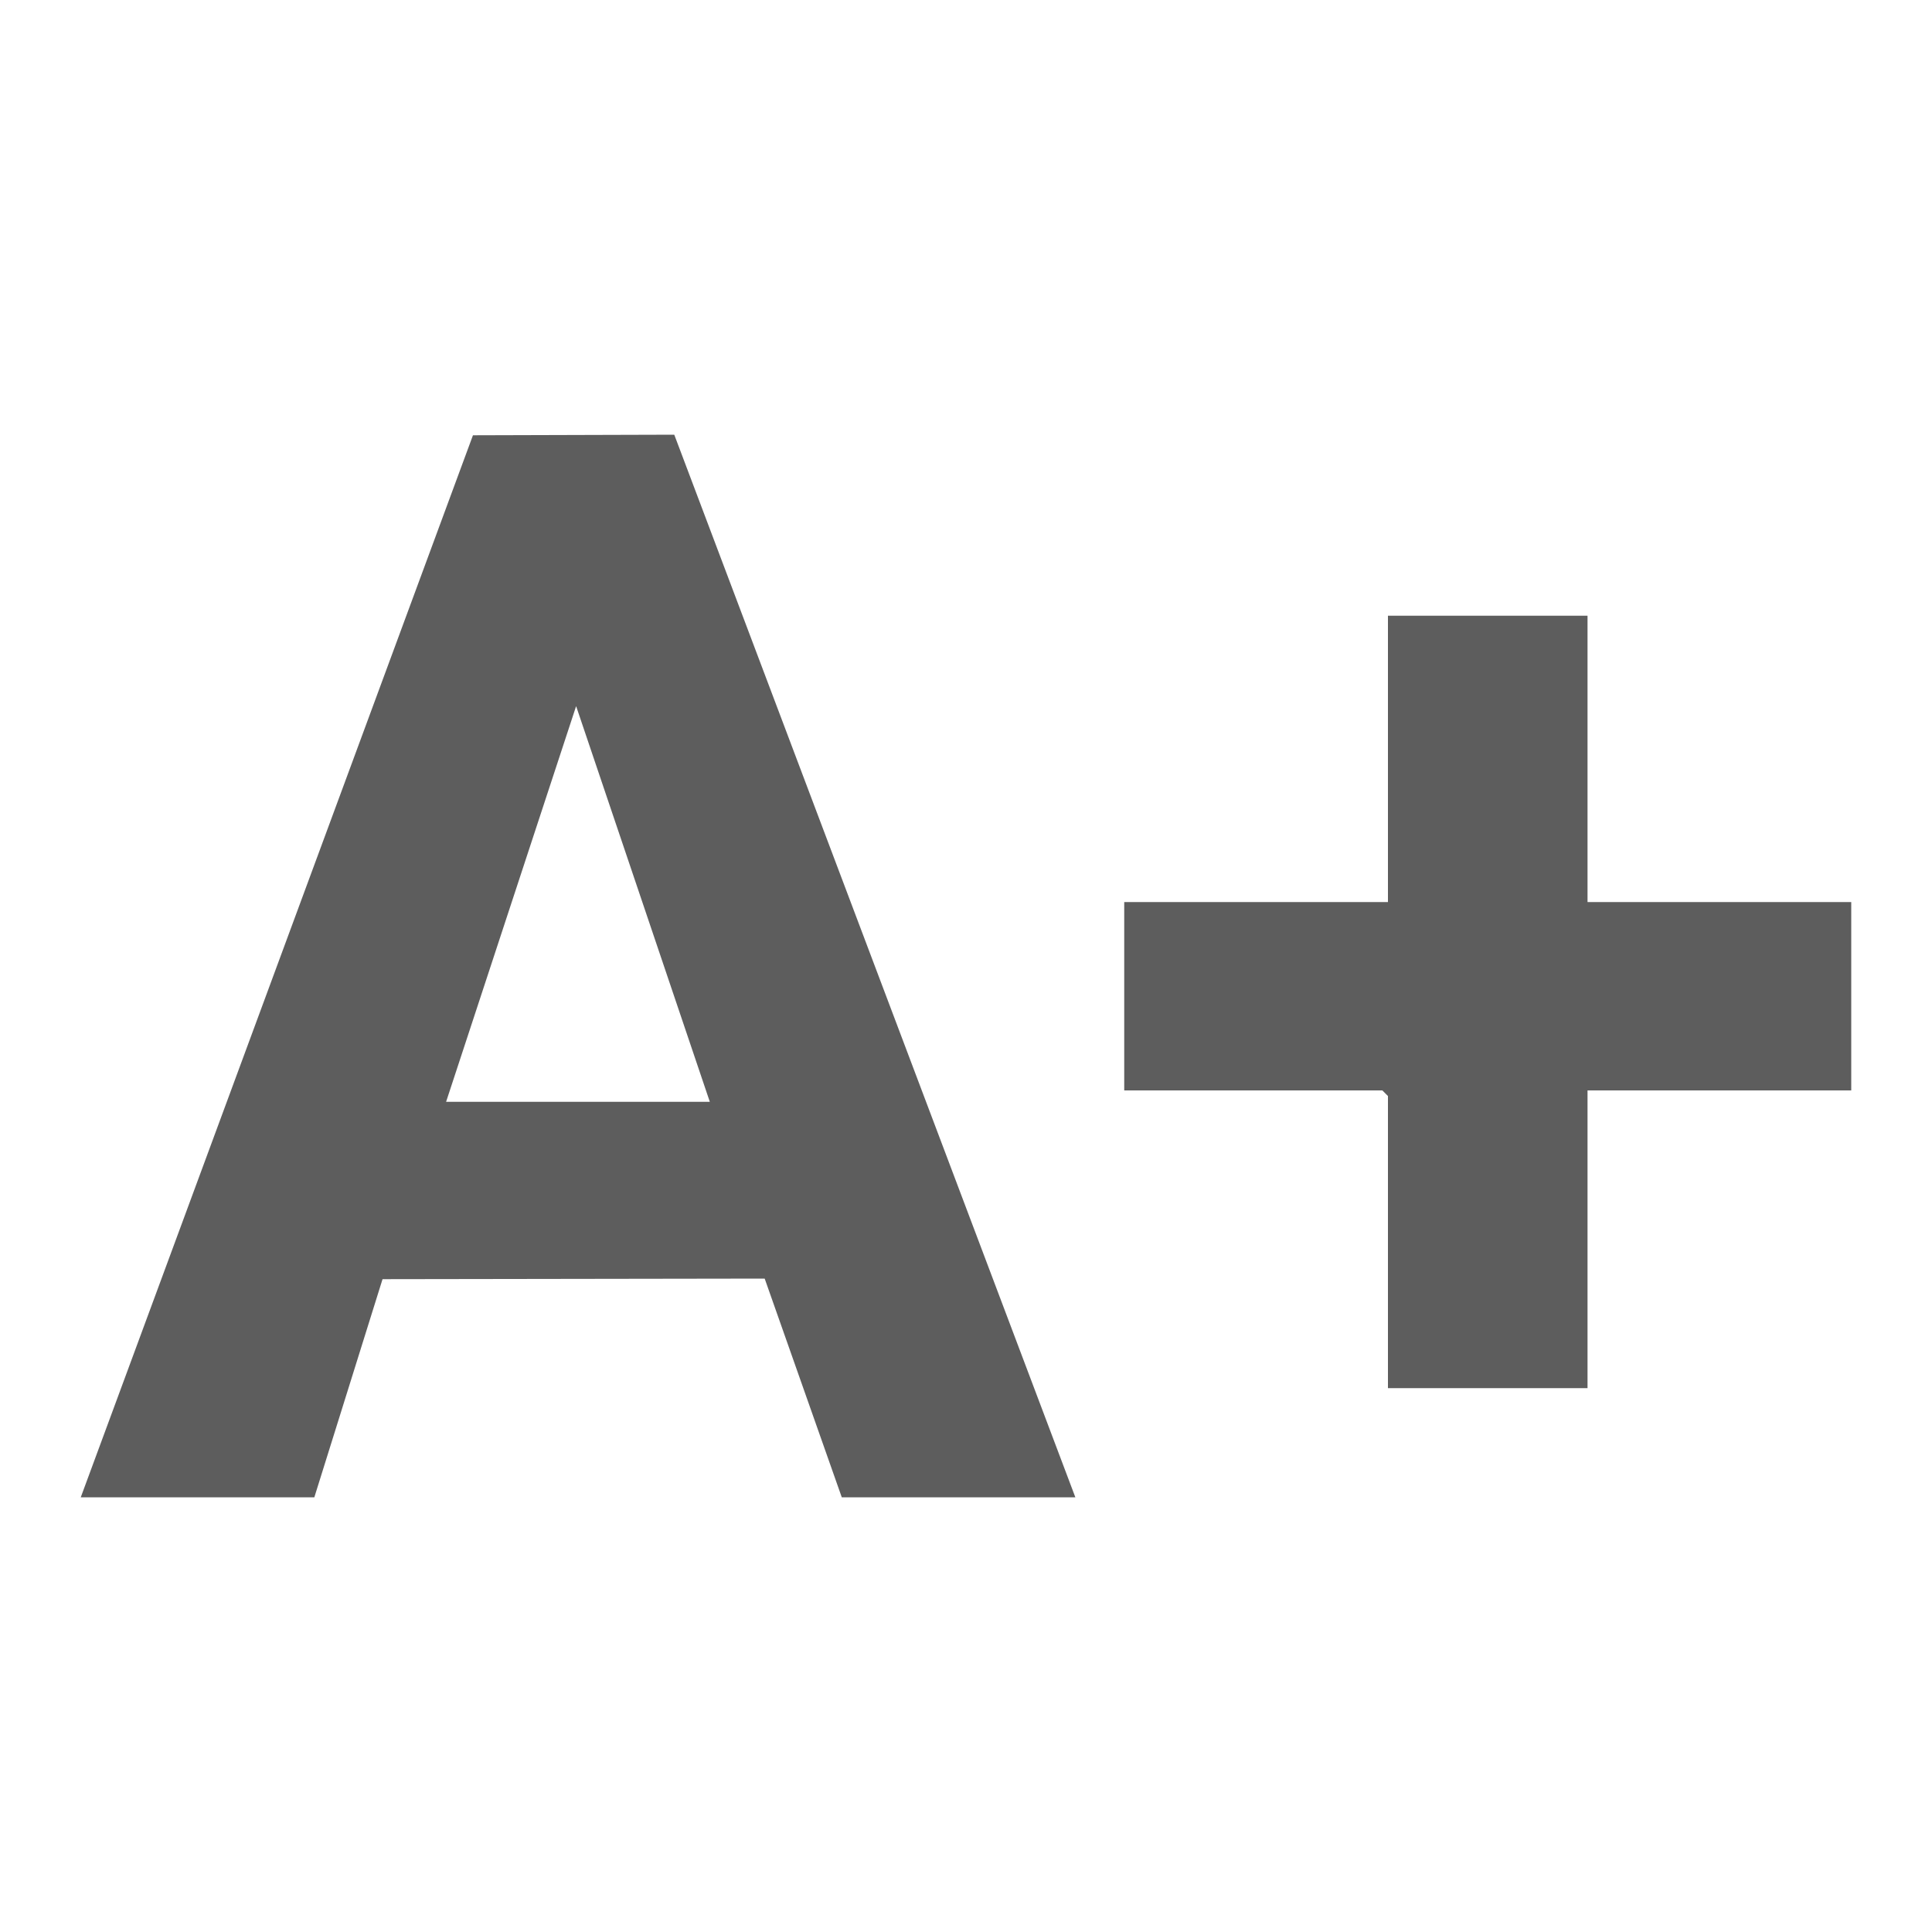
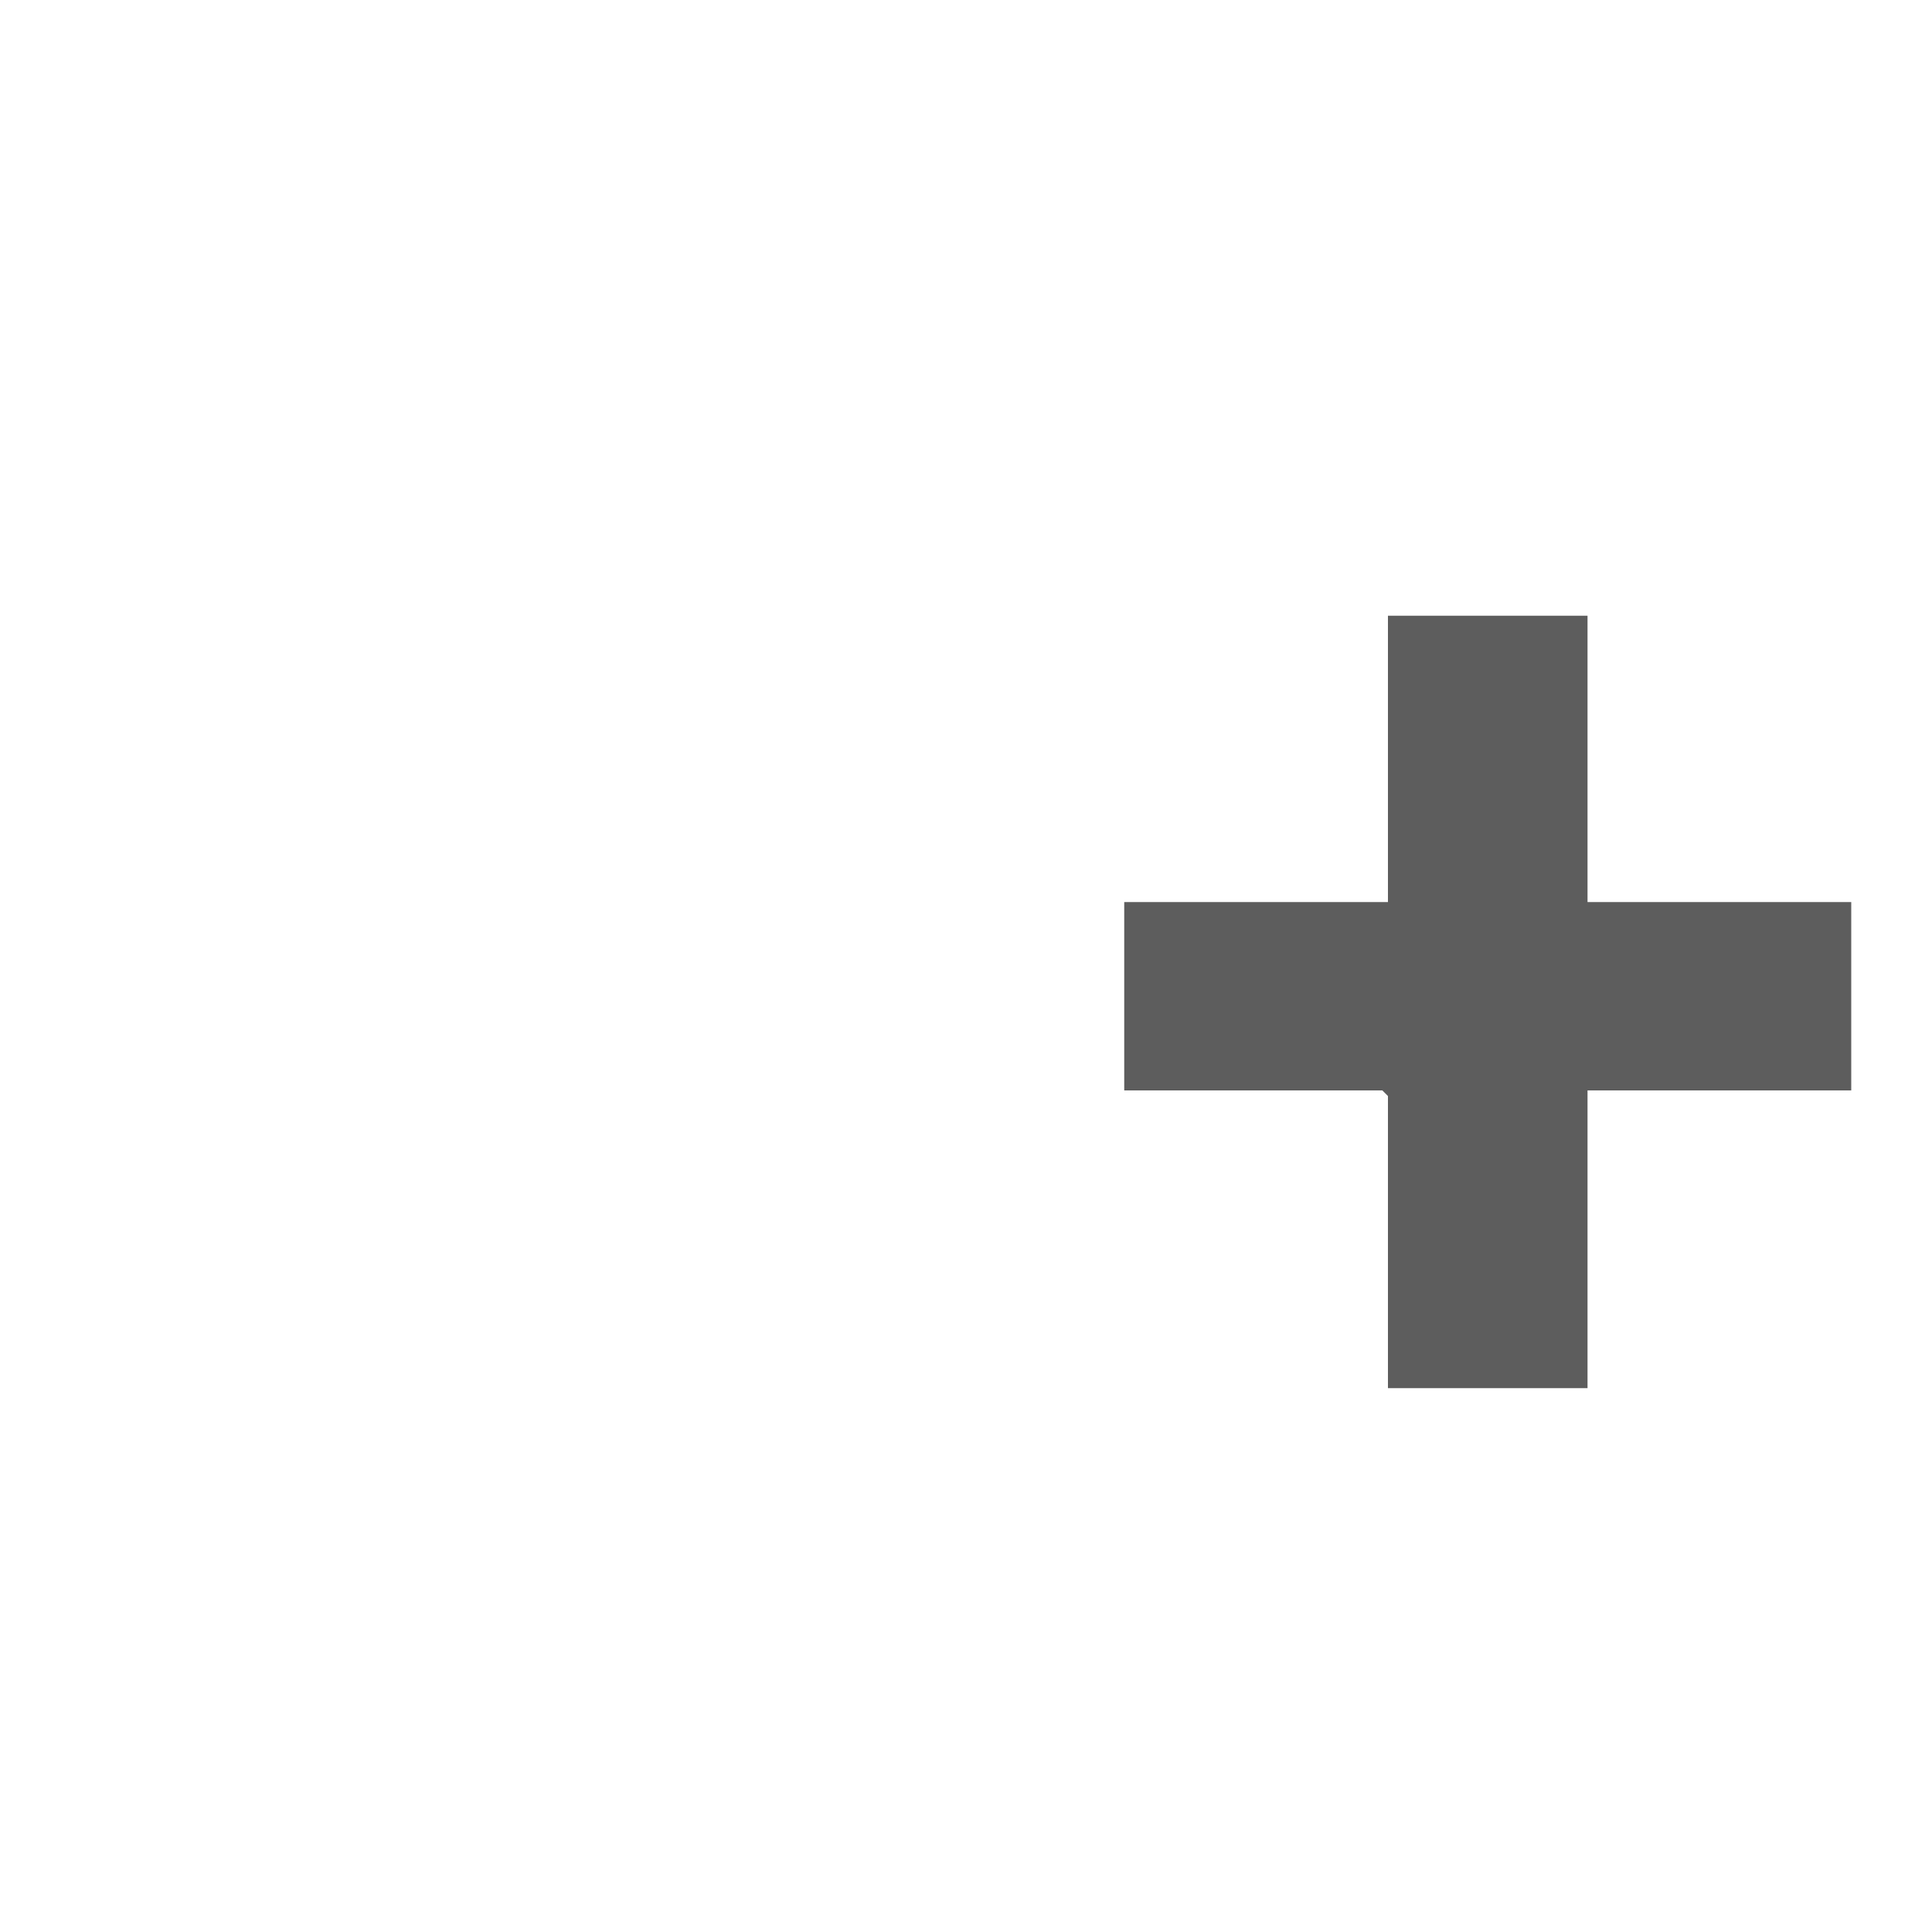
<svg xmlns="http://www.w3.org/2000/svg" id="Camada_1" data-name="Camada 1" viewBox="0 0 100 100">
  <defs>
    <style>
      .cls-1 {
        fill: #5d5d5d;
      }
    </style>
  </defs>
-   <path class="cls-1" d="M4.18,77.5L24.48,22.53l10.42-.03,20.76,55h-12.09l-3.99-11.32-19.78.03-3.53,11.29H4.18ZM36.74,57.03l-6.92-20.48-6.73,20.48h13.65Z" />
  <polygon class="cls-1" points="82.17 31.87 82.17 46.69 95.82 46.69 95.82 56.44 82.17 56.44 82.17 71.85 71.84 71.85 71.84 56.73 71.55 56.44 58.19 56.44 58.19 46.69 71.84 46.69 71.84 31.87 82.17 31.87" />
</svg>